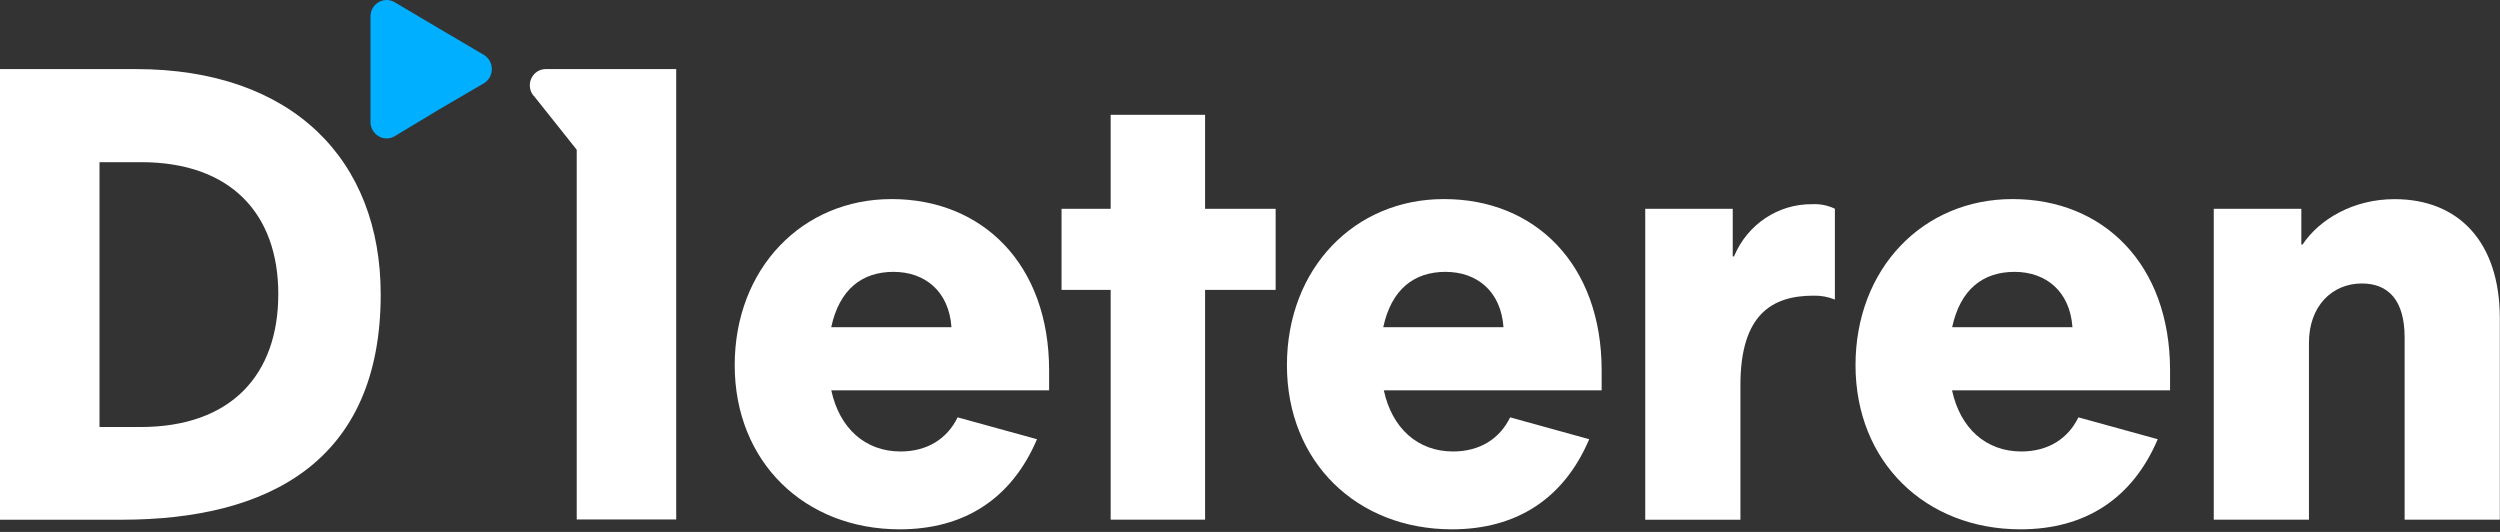
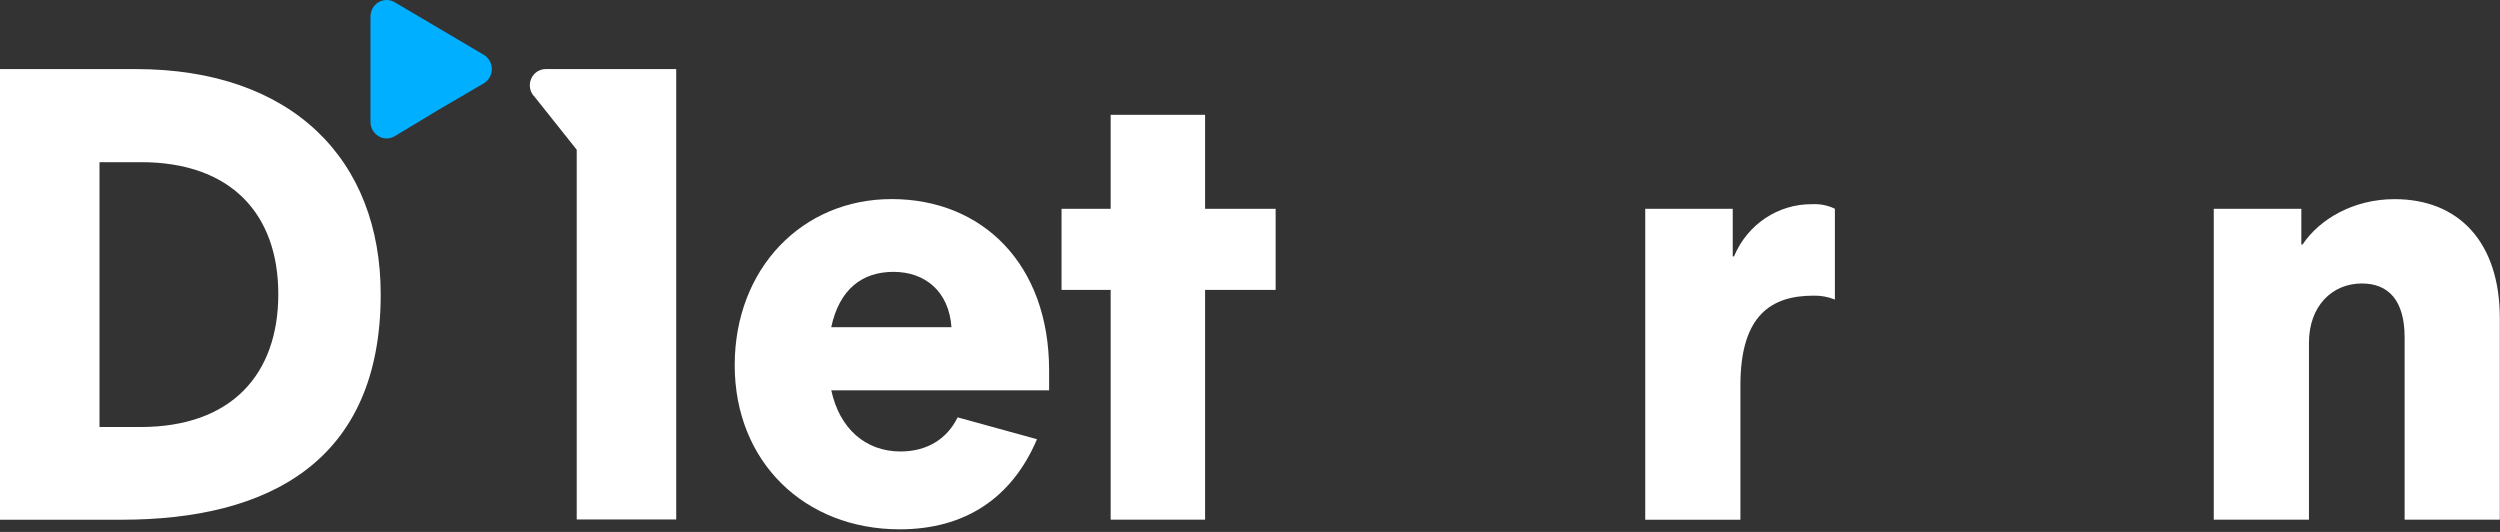
<svg xmlns="http://www.w3.org/2000/svg" width="188px" height="40px" viewBox="0 0 188 40" version="1.1">
  <rect x="0" y="0" width="188" height="40" fill="#333333" stroke="none" />
  <title>logo-dieteren-dark</title>
  <g id="Design-System" stroke="none" stroke-width="1" fill="none" fill-rule="evenodd">
    <g transform="translate(-306, -1522)" fill-rule="nonzero" id="Logos">
      <g transform="translate(48, 1441)">
        <g id="logo-dieteren-dark" transform="translate(258, 81)">
          <path d="M67.041,14.971 C60.317,14.971 55.25,20.2 55.25,27.463 C55.25,34.727 60.499,39.805 67.656,39.805 C72.537,39.805 76.088,37.483 77.982,33.029 L72.013,31.385 C71.211,33.029 69.694,33.951 67.718,33.951 C65.07,33.951 63.128,32.21 62.512,29.351 L78.893,29.351 L78.893,27.849 C78.893,19.863 73.874,14.971 67.055,14.971 M62.508,24.605 C63.123,21.751 64.827,20.444 67.193,20.444 C69.56,20.444 71.364,21.907 71.55,24.605 L62.508,24.605 Z" id="Shape" fill="#FFFFFF" />
          <polyline id="Path" fill="#FFFFFF" points="90.622 8.634 83.522 8.634 83.522 15.702 79.828 15.702 79.828 21.8 83.522 21.8 83.522 39.078 90.622 39.078 90.622 21.8 95.928 21.8 95.928 15.702 90.622 15.702" />
          <path d="M40.134,7.195 L43.369,11.259 L43.369,39.063 L50.851,39.063 L50.851,5.195 L41.036,5.195 C40.573,5.195 40.152,5.469 39.956,5.897 C39.759,6.326 39.823,6.832 40.119,7.195" id="Path" fill="#FFFFFF" />
-           <path d="M108.568,14.971 C101.844,14.971 96.777,20.2 96.777,27.463 C96.777,34.727 102.026,39.805 109.183,39.805 C114.064,39.805 117.615,37.483 119.509,33.029 L113.563,31.385 C112.762,33.029 111.244,33.951 109.269,33.951 C106.621,33.951 104.679,32.21 104.063,29.351 L120.444,29.351 L120.444,27.849 C120.444,19.863 115.424,14.971 108.606,14.971 M104.02,24.605 C104.636,21.751 106.339,20.444 108.706,20.444 C111.073,20.444 112.872,21.907 113.062,24.605 L104.02,24.605 Z" id="Shape" fill="#FFFFFF" />
          <path d="M130.398,19.283 L130.302,19.283 L130.302,15.702 L123.722,15.702 L123.722,39.083 L130.879,39.083 L130.879,28.961 C130.879,23.639 133.265,22.234 136.372,22.234 C136.923,22.219 137.472,22.319 137.984,22.527 L137.984,15.698 C137.451,15.441 136.864,15.324 136.276,15.356 C133.728,15.326 131.413,16.865 130.407,19.259" id="Path" fill="#FFFFFF" />
-           <path d="M151.326,14.971 C144.603,14.971 139.535,20.2 139.535,27.463 C139.535,34.727 144.784,39.805 151.941,39.805 C156.818,39.805 160.368,37.483 162.262,33.029 L156.298,31.385 C155.491,33.029 153.979,33.951 152.003,33.951 C149.35,33.951 147.408,32.21 146.793,29.351 L163.188,29.351 L163.188,27.849 C163.188,19.863 158.168,14.971 151.35,14.971 M146.802,24.605 C147.418,21.751 149.126,20.444 151.493,20.444 C153.859,20.444 155.658,21.907 155.849,24.605 L146.802,24.605 Z" id="Shape" fill="#FFFFFF" />
          <path d="M180.065,14.976 C176.987,14.976 174.43,16.473 173.151,18.39 L173.06,18.39 L173.06,15.702 L166.475,15.702 L166.475,39.078 L173.633,39.078 L173.633,25.771 C173.633,23.01 175.384,21.317 177.608,21.317 C179.645,21.317 180.828,22.624 180.828,25.38 L180.828,39.078 L187.986,39.078 L187.986,23.927 C187.986,18.22 184.908,14.976 180.074,14.976" id="Path" fill="#FFFFFF" />
          <path d="M10.23,5.195 L0,5.195 L0,39.083 L9.138,39.083 C20.169,39.083 28.629,34.727 28.629,22.137 C28.629,12.02 21.997,5.195 10.211,5.195 M10.54,32.112 L7.482,32.112 L7.482,12.195 L10.607,12.195 C17.378,12.195 20.928,16.098 20.928,22.117 C20.928,28.137 17.426,32.112 10.559,32.112" id="Shape" fill="#FFFFFF" />
-           <path d="M36.378,4.122 C36.754,4.343 36.985,4.752 36.985,5.195 C36.985,5.638 36.754,6.047 36.378,6.268 L33.038,8.22 L29.679,10.244 C29.304,10.465 28.842,10.465 28.467,10.244 C28.092,10.023 27.861,9.613 27.861,9.171 L27.861,1.239 C27.861,0.796 28.092,0.387 28.467,0.166 C28.842,-0.055 29.304,-0.055 29.679,0.166 L33.019,2.146" id="Path" fill="#00AFFF" />
+           <path d="M36.378,4.122 C36.754,4.343 36.985,4.752 36.985,5.195 C36.985,5.638 36.754,6.047 36.378,6.268 L33.038,8.22 L29.679,10.244 C29.304,10.465 28.842,10.465 28.467,10.244 C28.092,10.023 27.861,9.613 27.861,9.171 L27.861,1.239 C27.861,0.796 28.092,0.387 28.467,0.166 C28.842,-0.055 29.304,-0.055 29.679,0.166 " id="Path" fill="#00AFFF" />
        </g>
      </g>
    </g>
  </g>
</svg>